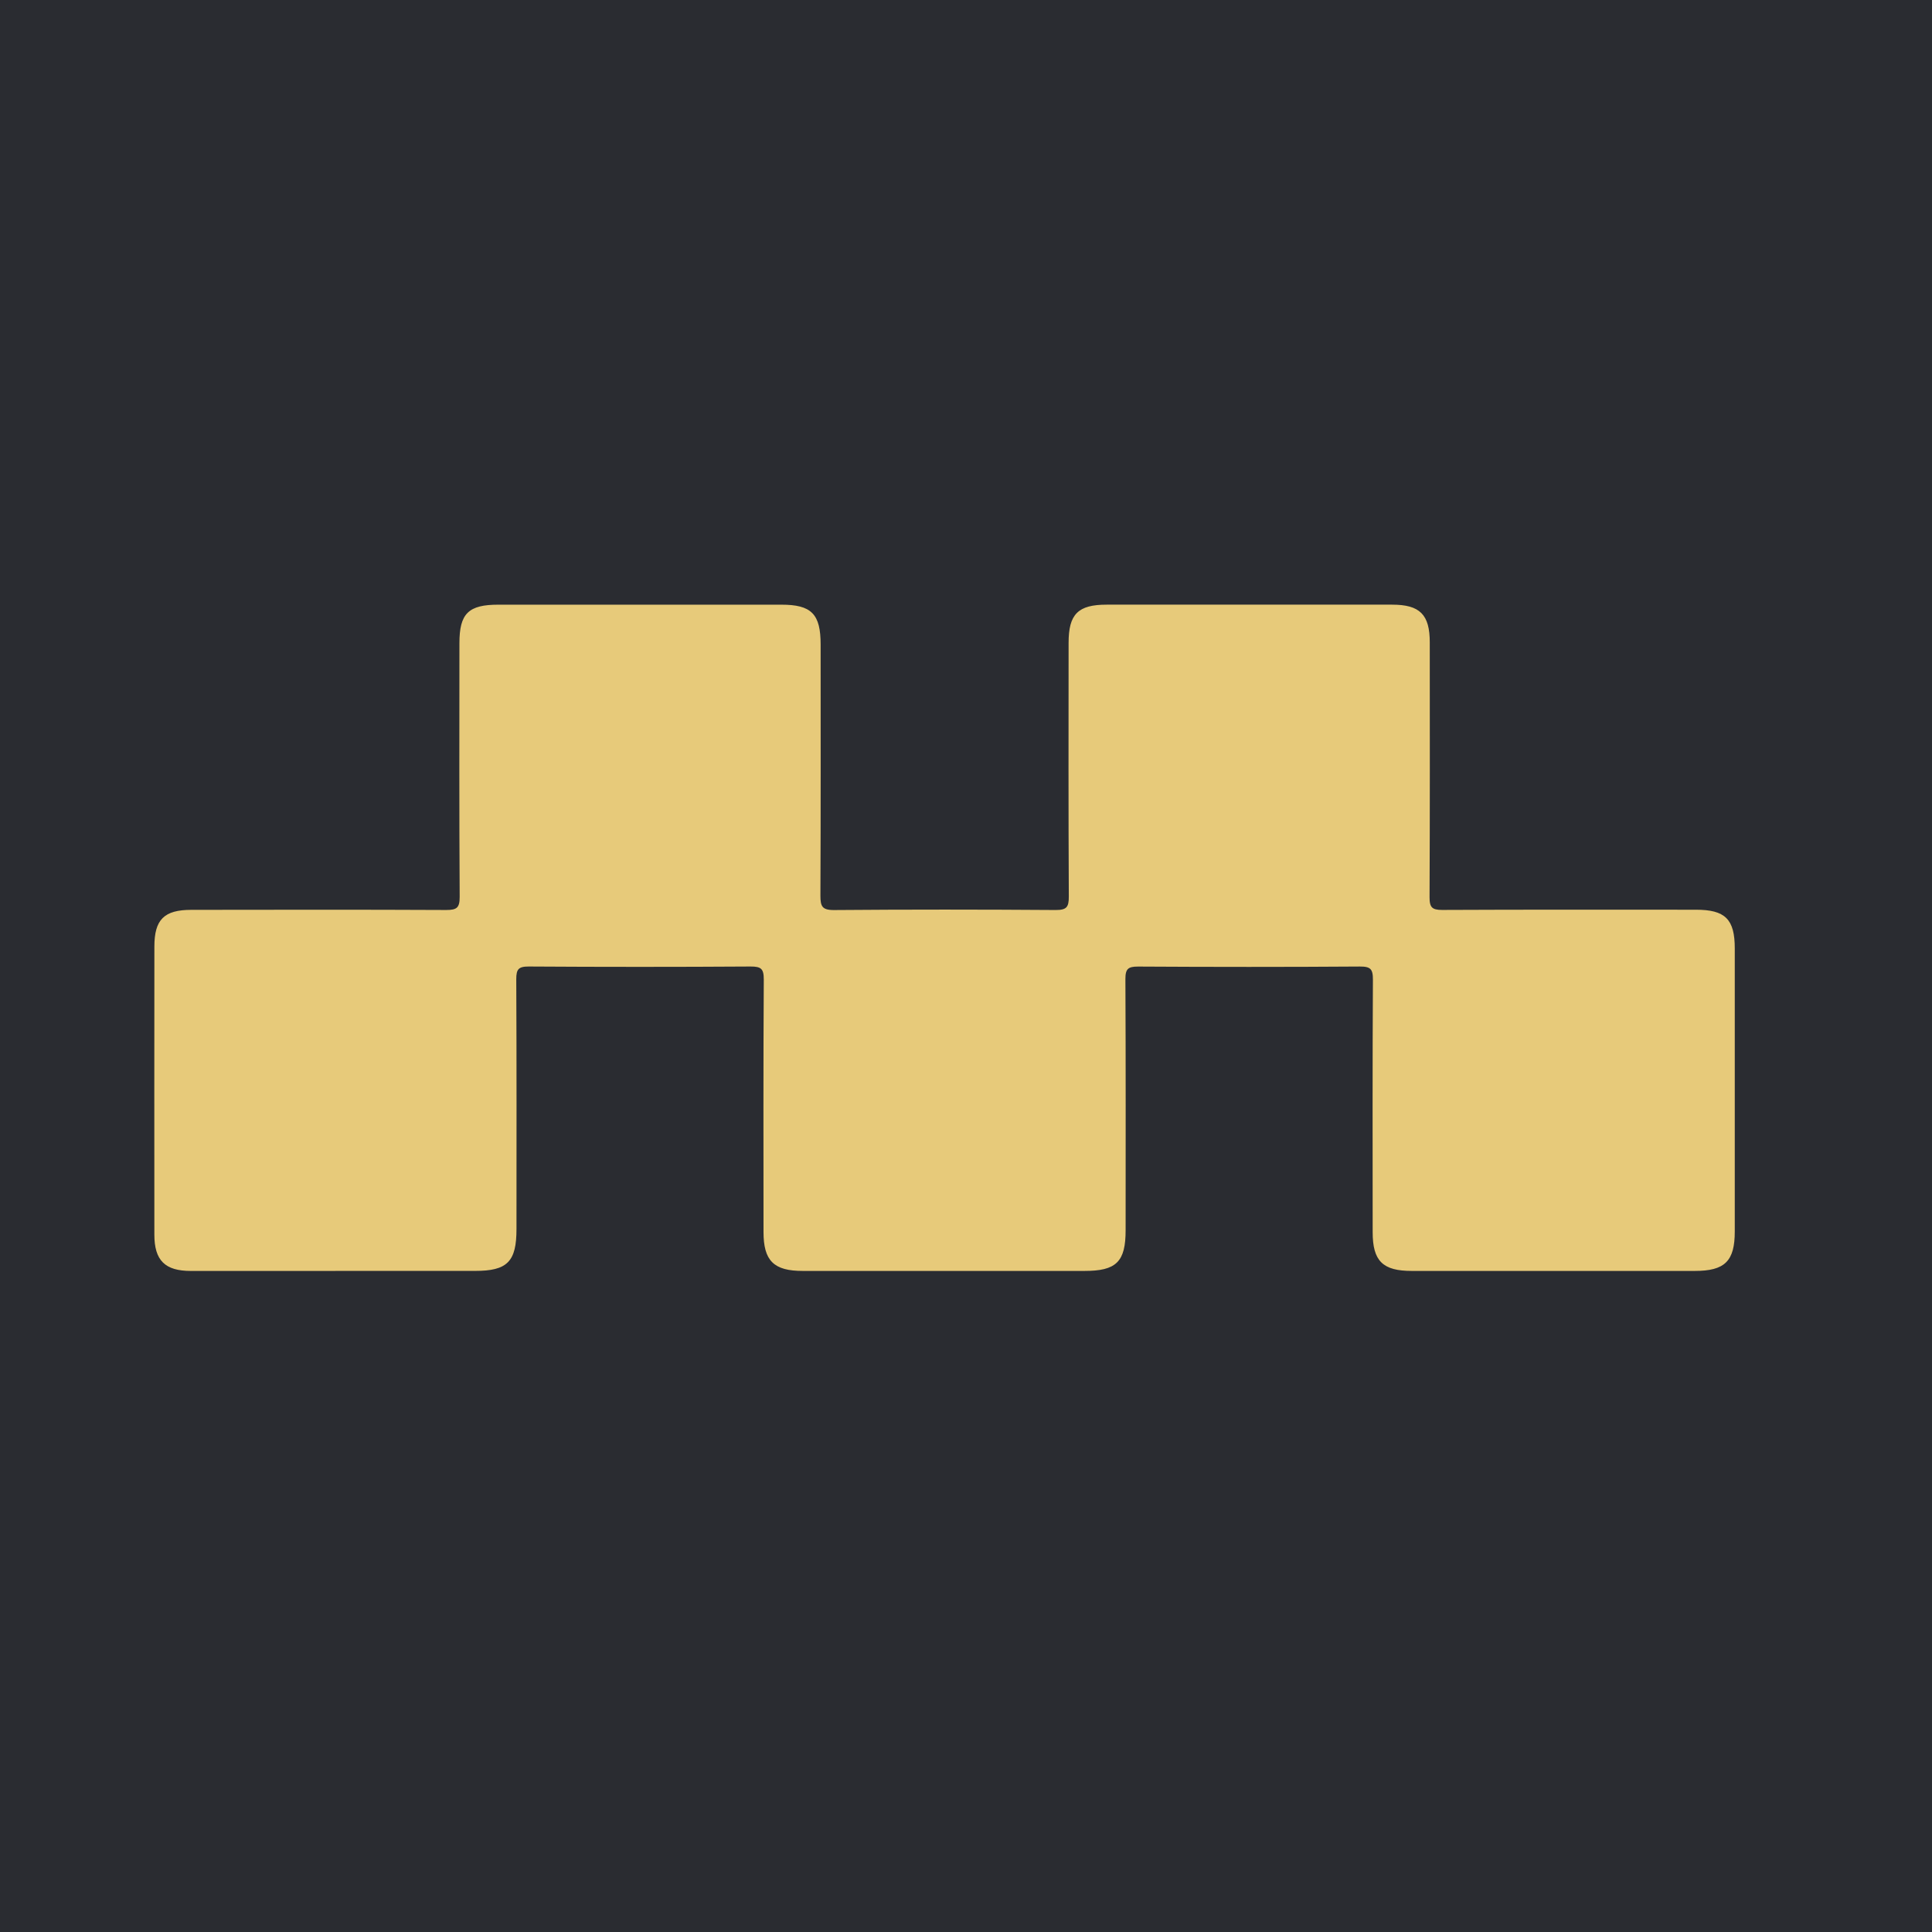
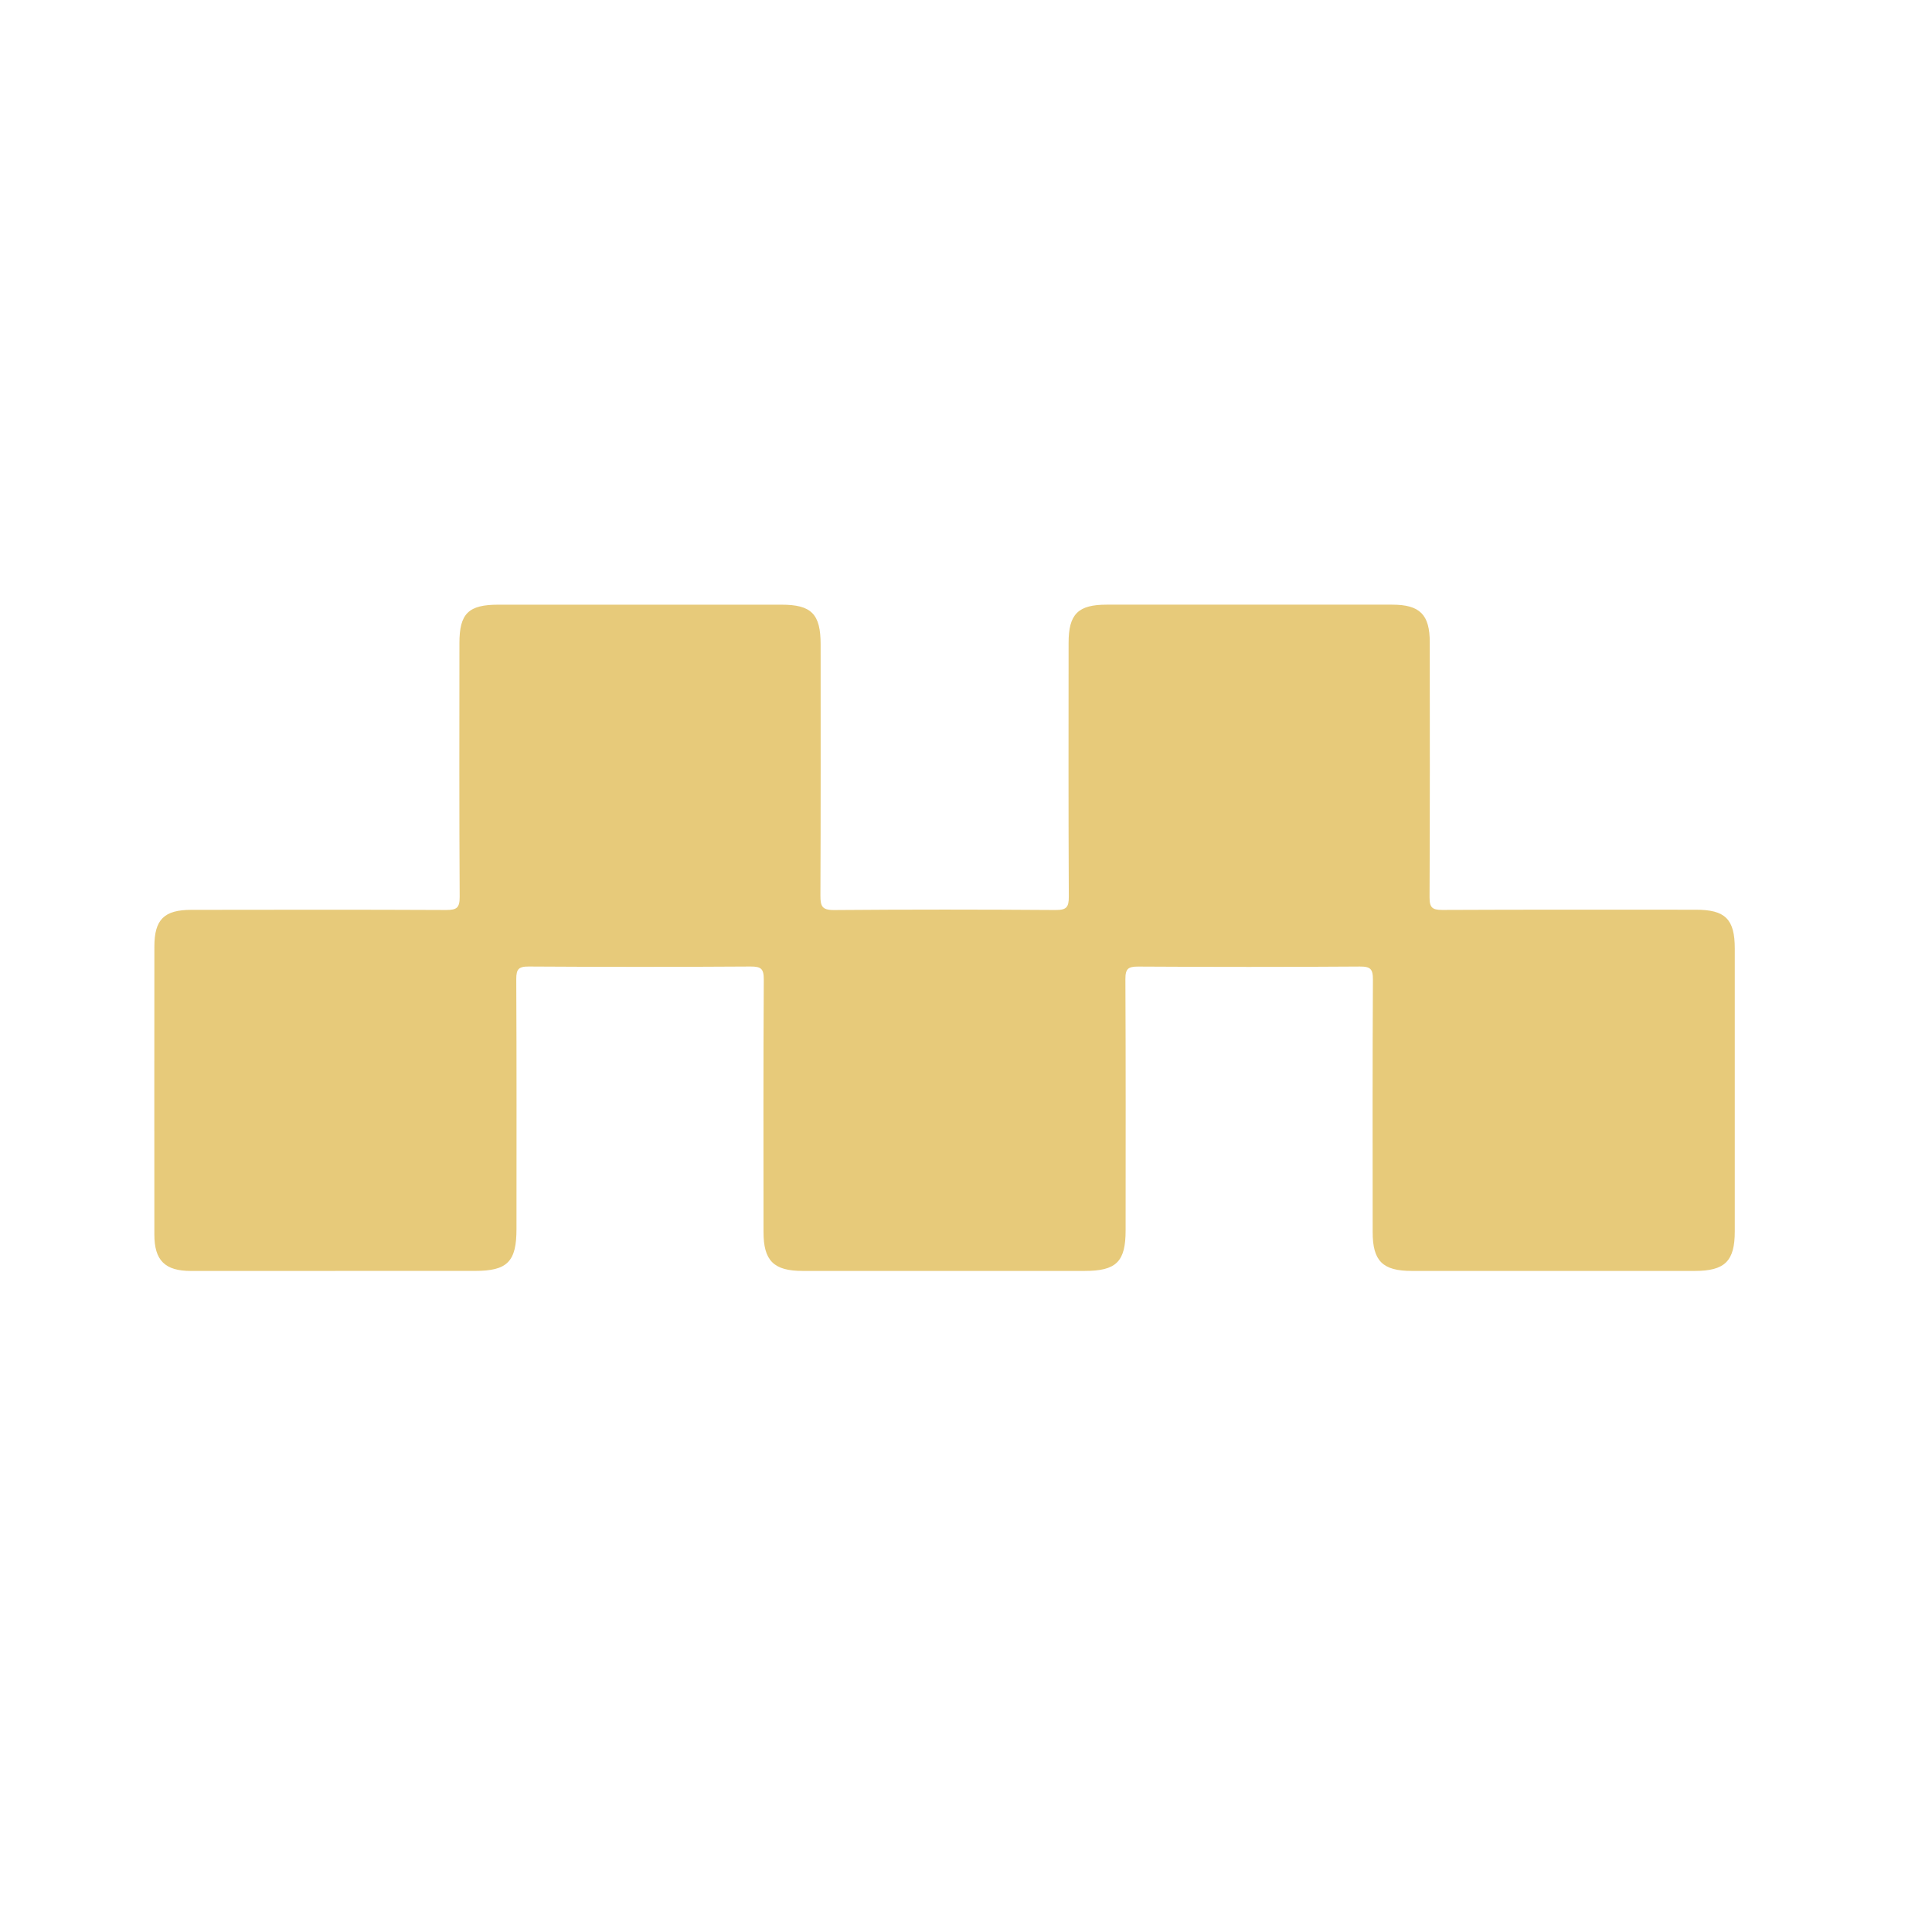
<svg xmlns="http://www.w3.org/2000/svg" id="a" data-name="Capa_1" viewBox="0 0 1080 1080">
  <defs>
    <style>      .b {        fill: #2a2c31;      }      .c {        fill: #e7ca7a;        stroke: #e7ca7a;        stroke-miterlimit: 10;      }    </style>
  </defs>
-   <rect class="b" x="-9.16" y="-12.18" width="1100.38" height="1100.38" />
  <path class="c" d="M187.18,709.98c-26.83,0-53.66.03-80.49-.01-14.2-.02-19.89-5.65-19.9-19.82-.04-53.66-.04-107.32.01-160.98.01-14.89,5.21-20.04,20.16-20.06,47.49-.06,94.97-.15,142.46.08,6.12.03,8.08-1.4,8.04-7.84-.28-47.25-.17-94.5-.14-141.75,0-16.37,4.79-21.08,21.3-21.08,52.71,0,105.42,0,158.13,0,16.61,0,21.49,4.95,21.49,21.81,0,46.77.1,93.55-.12,140.32-.03,6.15,1.11,8.62,8.06,8.57,41.31-.34,82.63-.31,123.94-.02,6.42.05,7.89-1.89,7.85-8.03-.24-47.25-.15-94.5-.12-141.75,0-15.86,5.03-20.9,20.79-20.91,53.19-.02,106.37-.02,159.56,0,15.26,0,20.55,5.31,20.55,20.6.02,47.49.11,94.97-.12,142.46-.03,5.92,1.65,7.62,7.57,7.59,47.25-.22,94.5-.13,141.75-.12,16.22,0,21.3,5.05,21.3,21.19.02,52.71.02,105.42,0,158.13,0,16.39-5.32,21.59-21.87,21.6-52.71,0-105.42,0-158.13,0-16.06,0-21.41-5.3-21.42-21.23-.02-47.01-.13-94.03.14-141.04.04-6.26-1.56-7.94-7.85-7.89-41.31.29-82.63.26-123.94.02-5.89-.03-7.6,1.57-7.57,7.52.23,46.77.14,93.55.12,140.32,0,17.43-4.95,22.3-22.54,22.3-52.47,0-104.95,0-157.42,0-15.97,0-21.46-5.44-21.46-21.31-.02-47.01-.14-94.03.15-141.04.04-6.38-1.76-7.86-7.93-7.82-41.31.27-82.63.26-123.94,0-5.99-.04-7.52,1.74-7.49,7.59.23,46.54.13,93.07.12,139.61,0,18.03-4.87,22.95-22.67,22.95-26.12,0-52.24,0-78.35,0Z" />
</svg>